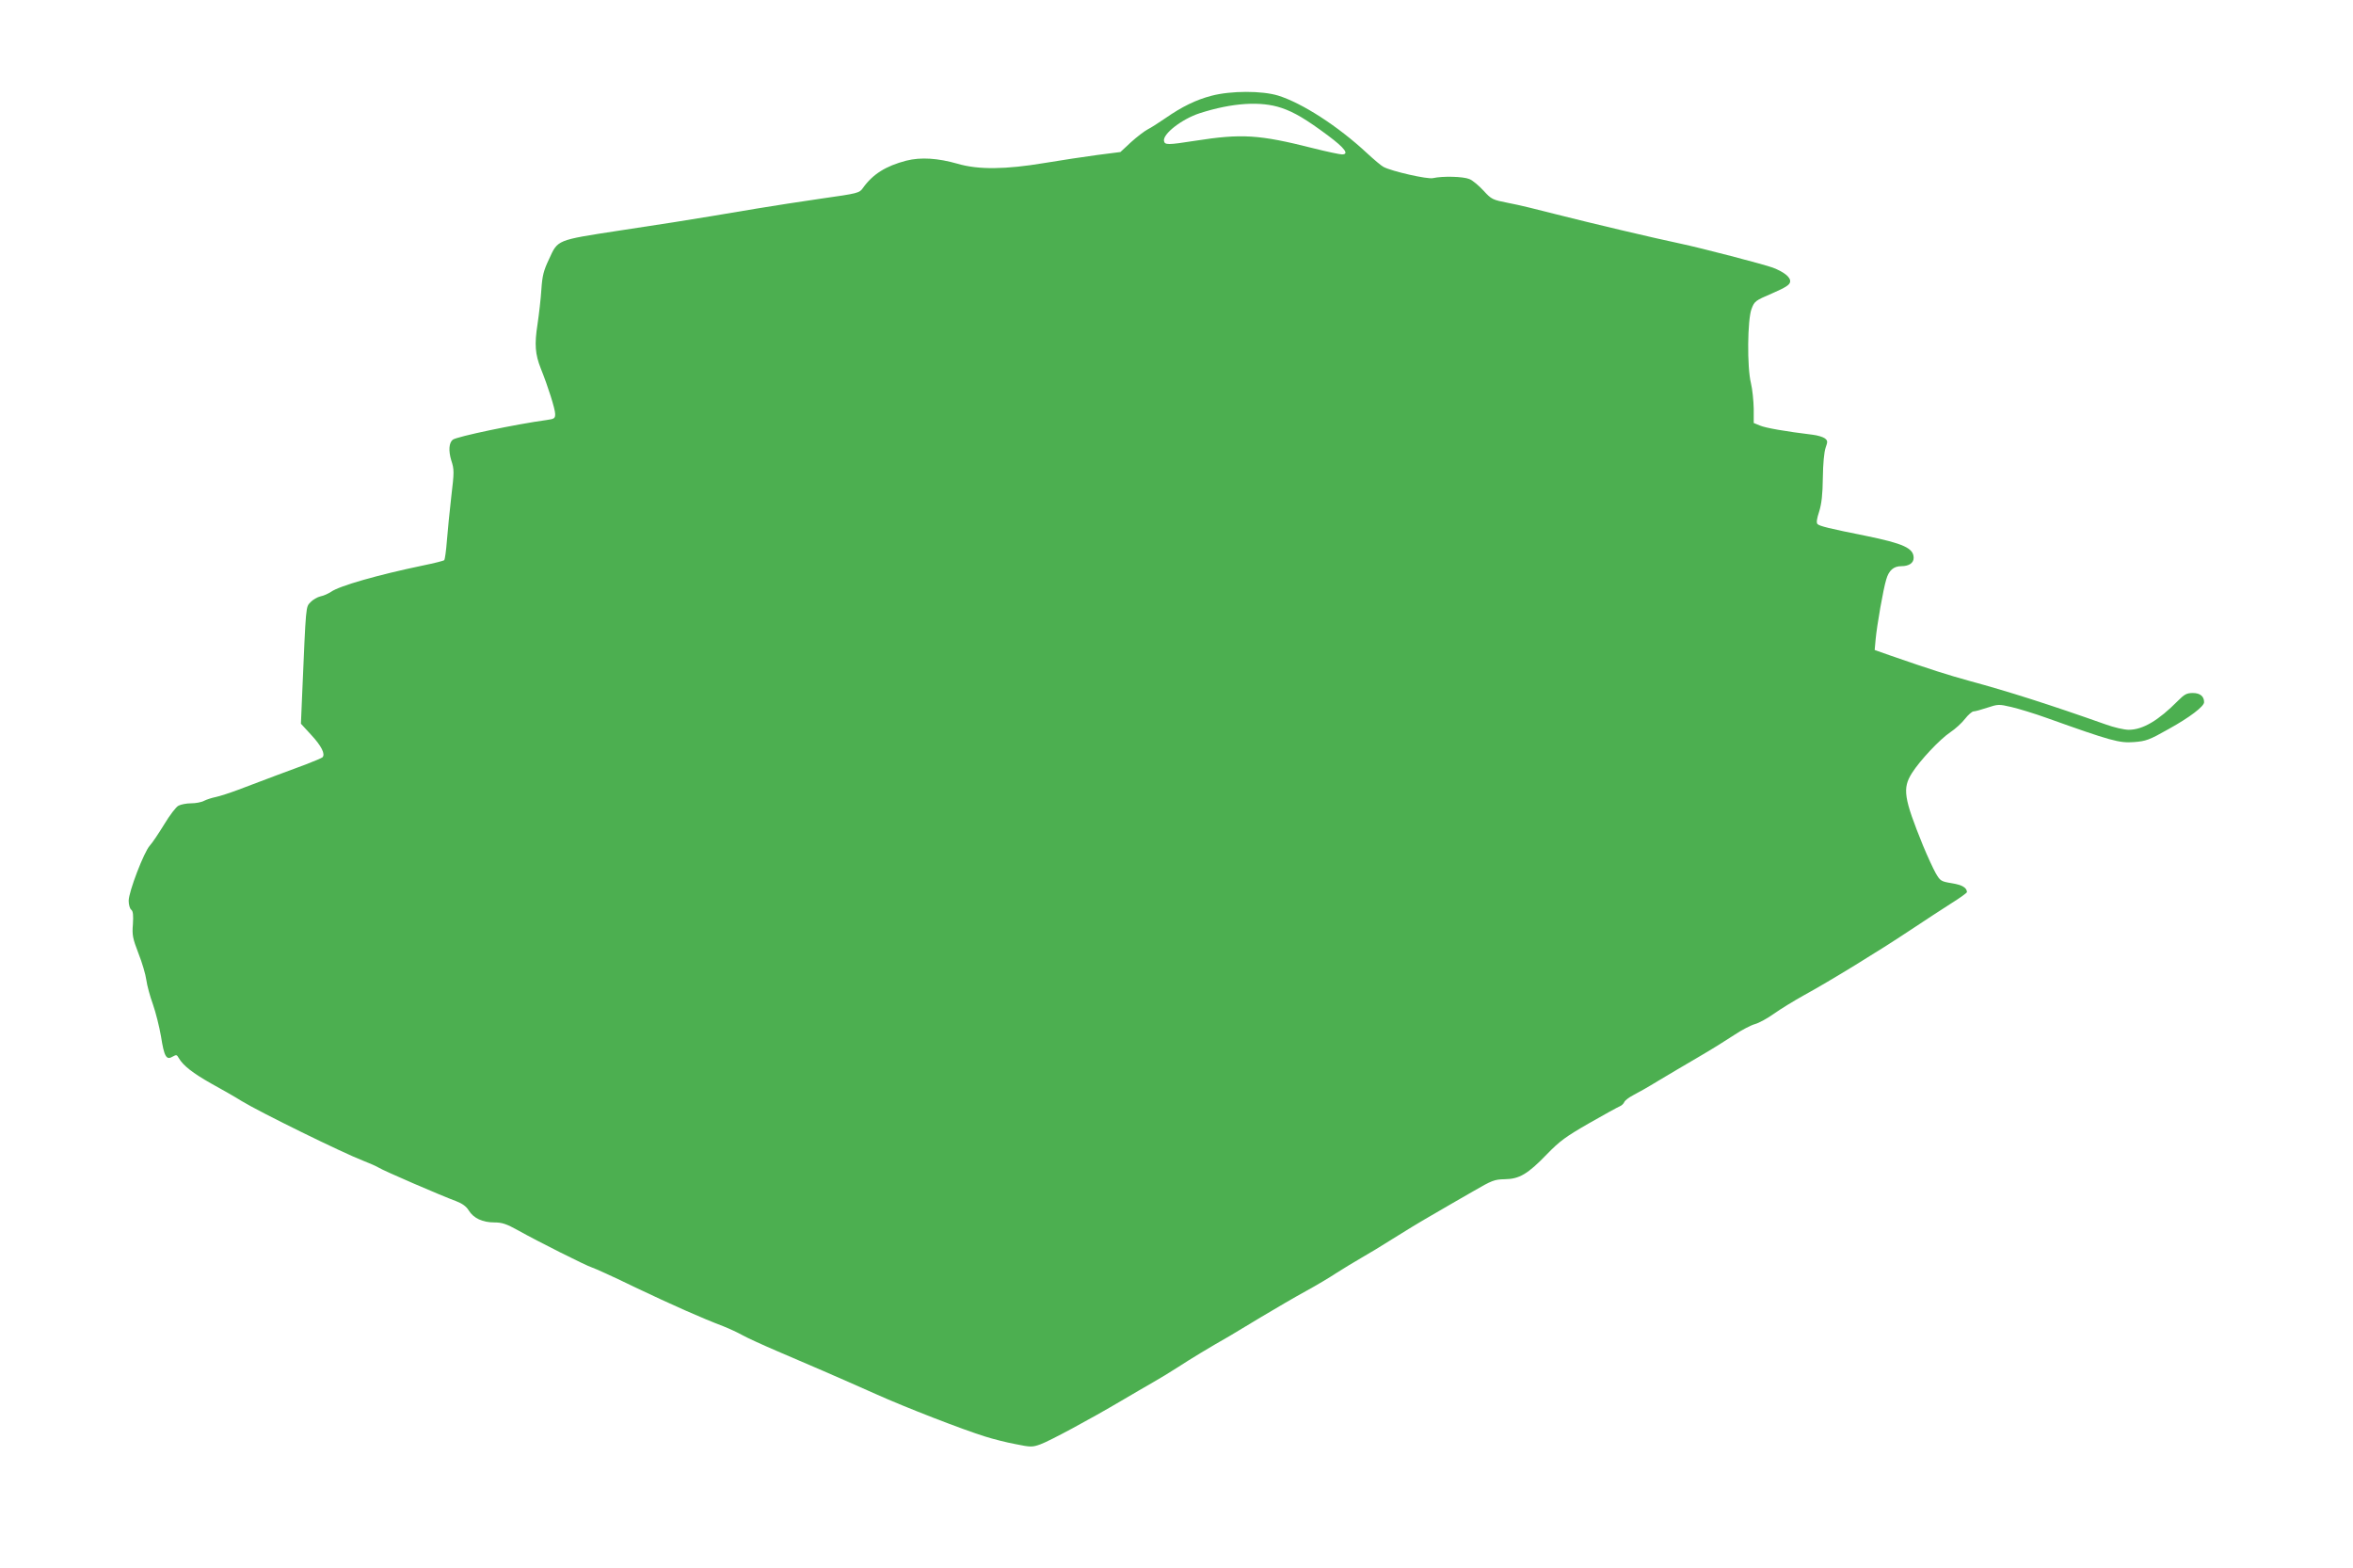
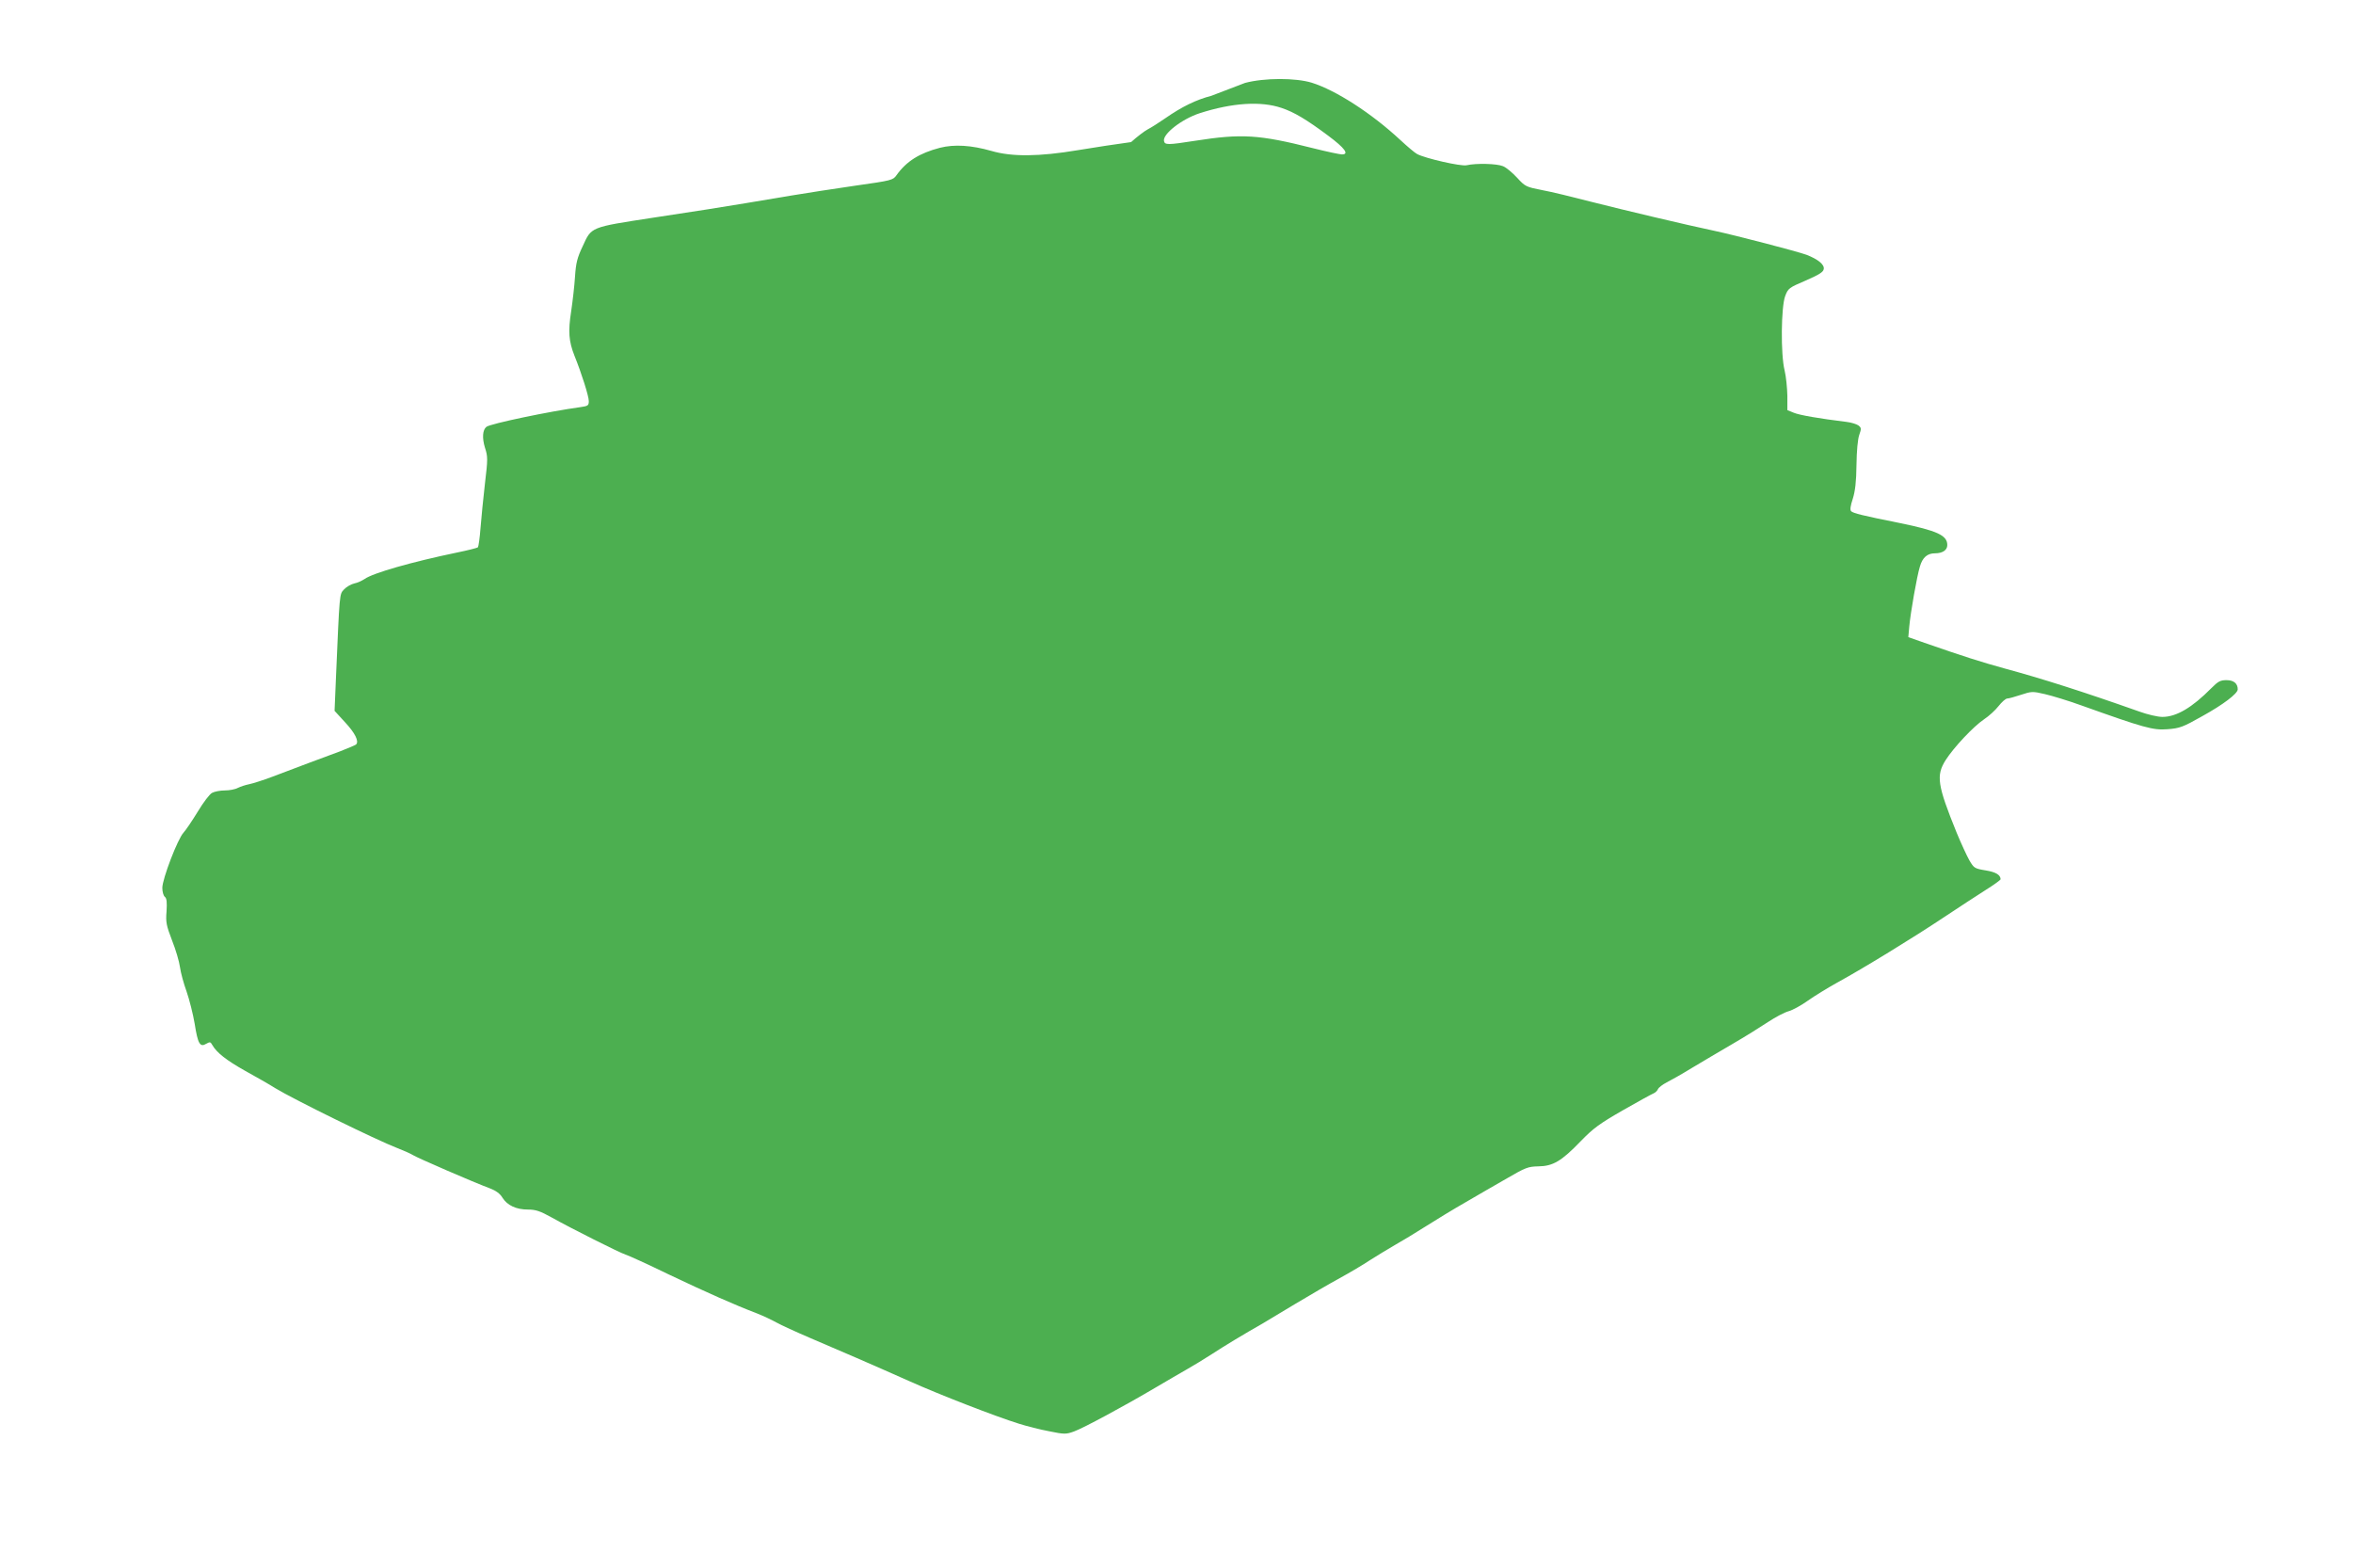
<svg xmlns="http://www.w3.org/2000/svg" version="1.0" width="1280pt" height="853pt" viewBox="0 0 1280 853" preserveAspectRatio="xMidYMid meet">
  <g transform="translate(0,853) scale(0.1,-0.1)" fill="#4caf50" stroke="none">
-     <path d="M6590 8009 c-84 -22 -160 -59 -252 -123 -35 -24 -77 -51 -95 -60 -17 -9 -58 -40 -90 -69 l-58 -54 -125 -16 c-69 -9 -199 -29 -290 -44 -209 -35 -358 -37 -470 -4 -109 31 -201 37 -280 17 -111 -29 -182 -73 -236 -149 -19 -27 -26 -29 -224 -57 -113 -16 -270 -41 -350 -54 -156 -27 -343 -57 -455 -75 -38 -6 -173 -27 -300 -46 -339 -52 -330 -49 -378 -154 -30 -63 -37 -91 -42 -166 -3 -49 -13 -135 -21 -189 -17 -109 -13 -163 18 -241 39 -97 78 -220 78 -247 0 -24 -4 -27 -47 -33 -163 -22 -489 -90 -510 -107 -21 -17 -24 -60 -8 -113 16 -49 16 -62 0 -196 -9 -79 -20 -188 -24 -241 -4 -54 -11 -101 -14 -105 -4 -4 -56 -17 -115 -29 -245 -51 -456 -111 -502 -144 -14 -9 -39 -21 -56 -24 -17 -4 -42 -18 -55 -32 -26 -28 -24 -8 -45 -495 l-7 -166 56 -61 c56 -60 78 -105 61 -122 -5 -4 -45 -21 -89 -38 -85 -31 -223 -83 -368 -138 -48 -18 -104 -36 -124 -40 -20 -4 -48 -13 -62 -20 -14 -8 -46 -14 -71 -14 -25 0 -56 -6 -69 -13 -13 -6 -48 -52 -78 -102 -30 -49 -65 -101 -78 -115 -31 -33 -115 -251 -115 -300 0 -21 6 -43 14 -49 10 -8 12 -29 9 -79 -5 -59 -1 -77 30 -158 20 -50 39 -115 43 -145 4 -30 20 -89 36 -133 15 -43 35 -122 44 -175 17 -109 29 -130 63 -109 20 11 23 11 33 -7 24 -42 77 -83 178 -140 58 -32 132 -74 165 -95 100 -61 550 -282 662 -325 34 -13 72 -30 85 -38 23 -15 332 -149 421 -182 31 -12 54 -28 67 -50 26 -42 75 -65 139 -65 42 0 66 -8 129 -43 107 -60 372 -193 402 -202 14 -4 120 -52 235 -108 204 -97 357 -165 480 -212 33 -13 80 -35 105 -49 25 -14 108 -52 185 -85 162 -69 329 -141 540 -235 160 -72 472 -193 595 -231 41 -13 115 -32 164 -41 83 -17 92 -17 136 -1 50 18 271 137 442 238 60 35 136 80 170 99 34 19 96 57 138 84 64 42 173 108 277 167 15 9 93 56 173 104 80 48 190 112 245 142 55 30 129 74 165 98 36 23 97 60 135 82 39 22 115 68 170 103 55 35 152 94 215 130 63 37 164 95 225 130 100 58 114 64 170 65 80 1 126 28 231 137 69 71 102 95 229 168 82 47 157 88 167 92 10 4 21 15 24 23 4 9 25 25 48 37 22 11 84 46 136 78 52 31 151 90 220 130 69 40 157 95 196 121 39 26 89 52 111 58 22 6 69 32 104 57 35 25 107 69 159 98 141 77 415 245 580 355 80 53 182 120 228 149 45 28 82 55 82 59 -1 24 -26 39 -81 48 -60 10 -64 12 -89 55 -14 25 -45 92 -69 150 -105 259 -113 311 -60 395 44 69 151 183 209 222 26 17 62 50 79 72 18 23 39 41 47 41 8 0 41 9 74 20 58 19 63 20 131 4 39 -9 128 -36 197 -61 344 -123 391 -136 469 -130 67 5 84 11 190 71 114 63 193 123 193 146 0 32 -22 50 -61 50 -34 0 -46 -7 -82 -43 -105 -106 -190 -157 -267 -157 -25 0 -81 13 -125 29 -305 108 -535 181 -735 235 -127 35 -221 65 -434 139 l-88 31 5 56 c7 78 42 277 58 328 14 49 40 72 82 72 41 0 67 17 67 45 0 53 -55 78 -260 120 -200 40 -252 53 -263 64 -7 7 -4 29 9 68 13 42 19 92 20 184 1 77 7 140 15 163 12 34 12 39 -5 52 -10 7 -39 16 -65 19 -148 18 -257 37 -287 50 l-34 14 0 78 c-1 43 -7 105 -15 138 -22 88 -19 346 3 404 16 43 21 46 112 85 73 32 96 46 98 63 4 24 -32 53 -94 77 -49 18 -390 107 -504 131 -143 30 -485 111 -670 158 -96 25 -215 54 -265 63 -86 17 -91 19 -135 67 -25 27 -59 56 -77 63 -33 14 -145 17 -198 5 -30 -7 -224 37 -269 61 -12 6 -52 40 -91 76 -157 146 -351 271 -482 312 -88 27 -257 27 -363 -1z m381 -66 c69 -23 136 -63 254 -151 91 -68 116 -102 75 -102 -11 0 -83 15 -158 34 -293 74 -387 80 -642 40 -147 -23 -164 -23 -168 -1 -8 38 98 120 194 151 177 57 333 67 445 29z" />
+     <path d="M6590 8009 c-84 -22 -160 -59 -252 -123 -35 -24 -77 -51 -95 -60 -17 -9 -58 -40 -90 -69 c-69 -9 -199 -29 -290 -44 -209 -35 -358 -37 -470 -4 -109 31 -201 37 -280 17 -111 -29 -182 -73 -236 -149 -19 -27 -26 -29 -224 -57 -113 -16 -270 -41 -350 -54 -156 -27 -343 -57 -455 -75 -38 -6 -173 -27 -300 -46 -339 -52 -330 -49 -378 -154 -30 -63 -37 -91 -42 -166 -3 -49 -13 -135 -21 -189 -17 -109 -13 -163 18 -241 39 -97 78 -220 78 -247 0 -24 -4 -27 -47 -33 -163 -22 -489 -90 -510 -107 -21 -17 -24 -60 -8 -113 16 -49 16 -62 0 -196 -9 -79 -20 -188 -24 -241 -4 -54 -11 -101 -14 -105 -4 -4 -56 -17 -115 -29 -245 -51 -456 -111 -502 -144 -14 -9 -39 -21 -56 -24 -17 -4 -42 -18 -55 -32 -26 -28 -24 -8 -45 -495 l-7 -166 56 -61 c56 -60 78 -105 61 -122 -5 -4 -45 -21 -89 -38 -85 -31 -223 -83 -368 -138 -48 -18 -104 -36 -124 -40 -20 -4 -48 -13 -62 -20 -14 -8 -46 -14 -71 -14 -25 0 -56 -6 -69 -13 -13 -6 -48 -52 -78 -102 -30 -49 -65 -101 -78 -115 -31 -33 -115 -251 -115 -300 0 -21 6 -43 14 -49 10 -8 12 -29 9 -79 -5 -59 -1 -77 30 -158 20 -50 39 -115 43 -145 4 -30 20 -89 36 -133 15 -43 35 -122 44 -175 17 -109 29 -130 63 -109 20 11 23 11 33 -7 24 -42 77 -83 178 -140 58 -32 132 -74 165 -95 100 -61 550 -282 662 -325 34 -13 72 -30 85 -38 23 -15 332 -149 421 -182 31 -12 54 -28 67 -50 26 -42 75 -65 139 -65 42 0 66 -8 129 -43 107 -60 372 -193 402 -202 14 -4 120 -52 235 -108 204 -97 357 -165 480 -212 33 -13 80 -35 105 -49 25 -14 108 -52 185 -85 162 -69 329 -141 540 -235 160 -72 472 -193 595 -231 41 -13 115 -32 164 -41 83 -17 92 -17 136 -1 50 18 271 137 442 238 60 35 136 80 170 99 34 19 96 57 138 84 64 42 173 108 277 167 15 9 93 56 173 104 80 48 190 112 245 142 55 30 129 74 165 98 36 23 97 60 135 82 39 22 115 68 170 103 55 35 152 94 215 130 63 37 164 95 225 130 100 58 114 64 170 65 80 1 126 28 231 137 69 71 102 95 229 168 82 47 157 88 167 92 10 4 21 15 24 23 4 9 25 25 48 37 22 11 84 46 136 78 52 31 151 90 220 130 69 40 157 95 196 121 39 26 89 52 111 58 22 6 69 32 104 57 35 25 107 69 159 98 141 77 415 245 580 355 80 53 182 120 228 149 45 28 82 55 82 59 -1 24 -26 39 -81 48 -60 10 -64 12 -89 55 -14 25 -45 92 -69 150 -105 259 -113 311 -60 395 44 69 151 183 209 222 26 17 62 50 79 72 18 23 39 41 47 41 8 0 41 9 74 20 58 19 63 20 131 4 39 -9 128 -36 197 -61 344 -123 391 -136 469 -130 67 5 84 11 190 71 114 63 193 123 193 146 0 32 -22 50 -61 50 -34 0 -46 -7 -82 -43 -105 -106 -190 -157 -267 -157 -25 0 -81 13 -125 29 -305 108 -535 181 -735 235 -127 35 -221 65 -434 139 l-88 31 5 56 c7 78 42 277 58 328 14 49 40 72 82 72 41 0 67 17 67 45 0 53 -55 78 -260 120 -200 40 -252 53 -263 64 -7 7 -4 29 9 68 13 42 19 92 20 184 1 77 7 140 15 163 12 34 12 39 -5 52 -10 7 -39 16 -65 19 -148 18 -257 37 -287 50 l-34 14 0 78 c-1 43 -7 105 -15 138 -22 88 -19 346 3 404 16 43 21 46 112 85 73 32 96 46 98 63 4 24 -32 53 -94 77 -49 18 -390 107 -504 131 -143 30 -485 111 -670 158 -96 25 -215 54 -265 63 -86 17 -91 19 -135 67 -25 27 -59 56 -77 63 -33 14 -145 17 -198 5 -30 -7 -224 37 -269 61 -12 6 -52 40 -91 76 -157 146 -351 271 -482 312 -88 27 -257 27 -363 -1z m381 -66 c69 -23 136 -63 254 -151 91 -68 116 -102 75 -102 -11 0 -83 15 -158 34 -293 74 -387 80 -642 40 -147 -23 -164 -23 -168 -1 -8 38 98 120 194 151 177 57 333 67 445 29z" />
  </g>
</svg>